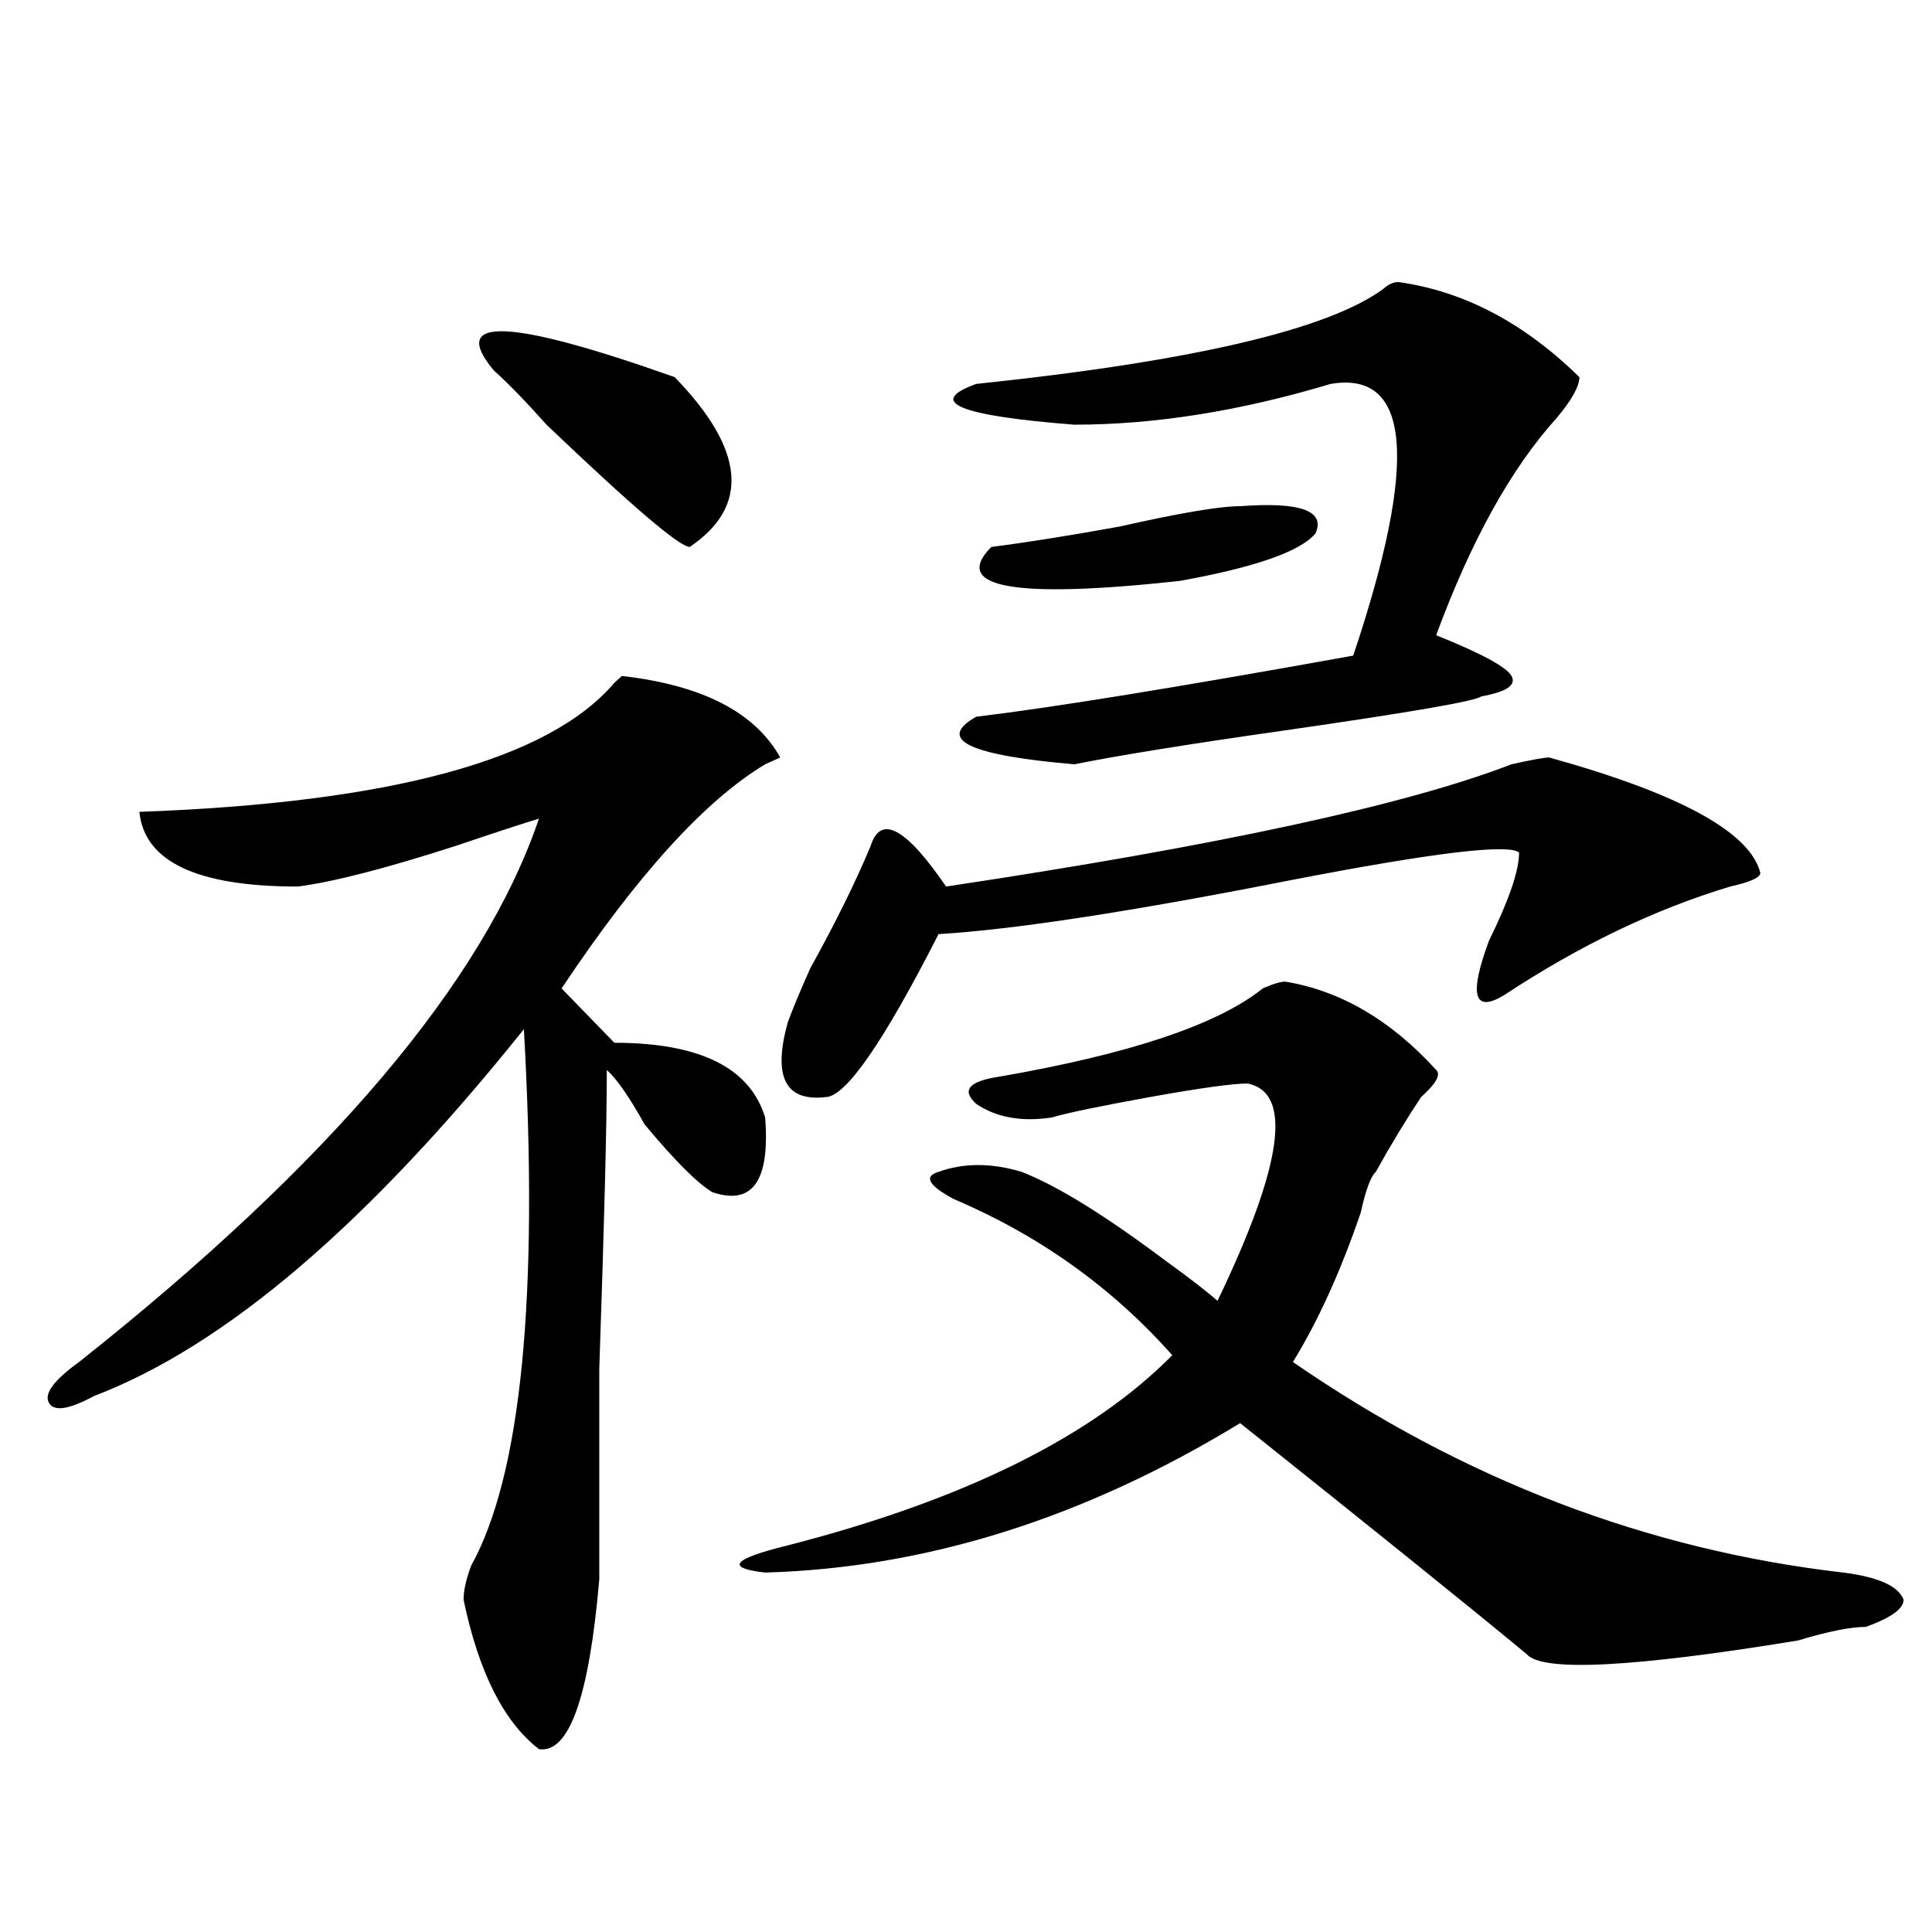
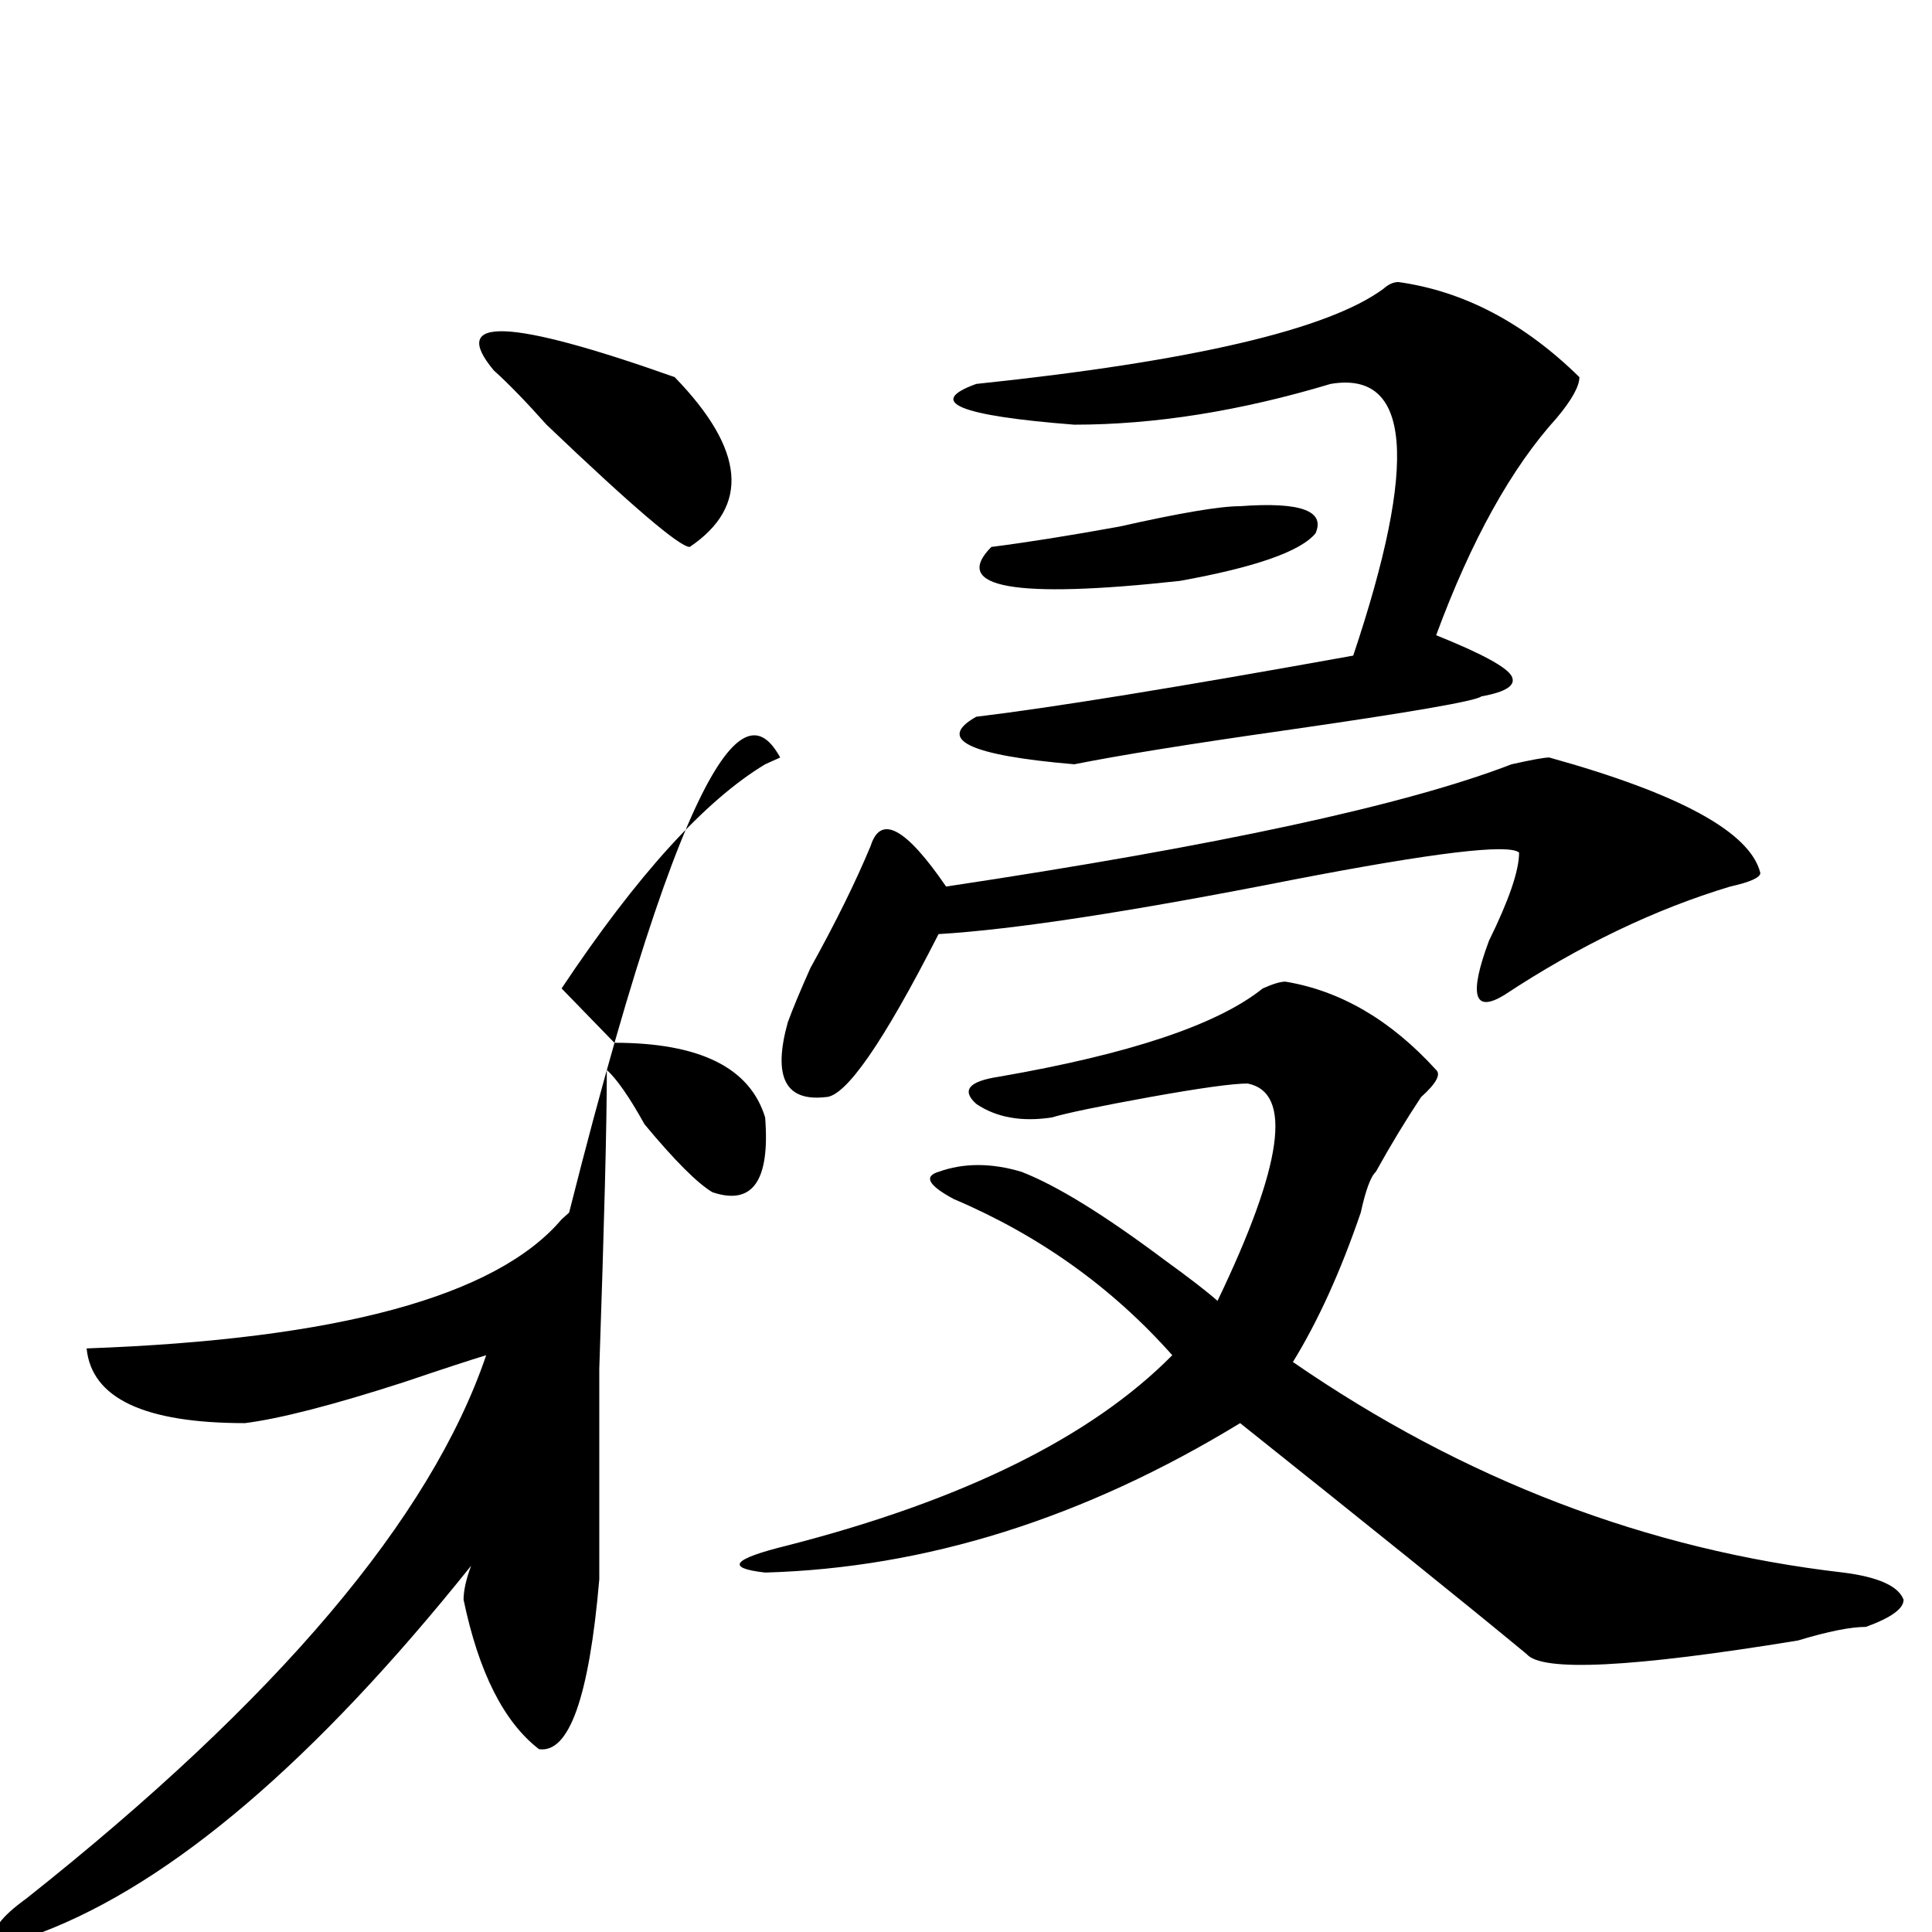
<svg xmlns="http://www.w3.org/2000/svg" version="1.1" id="图层_1" x="0px" y="0px" width="1000px" height="1000px" viewBox="0 0 1000 1000" enable-background="new 0 0 1000 1000" xml:space="preserve">
-   <path d="M403.844,392.078l-7.805,3.516c-31.219,18.786-66.34,57.458-105.363,116.016l27.316,28.125  c44.206,0,70.242,12.909,78.047,38.672c2.562,32.849-6.524,45.703-27.316,38.672c-7.805-4.669-19.512-16.37-35.121-35.156  c-7.805-14.063-14.329-23.401-19.512-28.125c0,28.125-1.341,79.706-3.902,154.688c0,58.612,0,94.922,0,108.984  c-5.243,60.919-15.609,90.197-31.219,87.891c-18.231-14.063-31.219-39.881-39.023-77.344c0-4.725,1.28-10.547,3.902-17.578  c25.976-46.856,35.121-139.417,27.316-277.734c-80.669,100.8-154.813,164.081-222.434,189.844  c-13.048,7.031-20.853,8.239-23.414,3.516c-2.622-4.669,2.562-11.7,15.609-21.094c130.058-103.106,209.386-196.875,238.043-281.25  c-7.805,2.362-22.134,7.031-42.926,14.063c-36.462,11.755-63.778,18.786-81.949,21.094c-52.071,0-79.388-12.854-81.949-38.672  c130.058-4.669,212.007-26.917,245.848-66.797l3.902-3.516C363.479,354.614,390.796,368.677,403.844,392.078z M255.555,191.688  c-23.414-28.125,7.805-26.917,93.656,3.516c36.401,37.519,39.023,66.797,7.805,87.891c-5.243,0-29.938-21.094-74.145-63.281  C272.444,208.112,263.359,198.719,255.555,191.688z M665.301,508.094c28.597,4.724,54.633,19.94,78.047,45.703  c2.562,2.362,0,7.031-7.805,14.063c-7.805,11.755-15.609,24.609-23.414,38.672c-2.622,2.362-5.243,9.394-7.805,21.094  c-10.427,30.487-22.134,56.25-35.121,77.344c88.413,60.974,183.41,97.284,284.871,108.984c18.171,2.307,28.597,7.031,31.219,14.063  c0,4.669-6.524,9.338-19.512,14.063c-7.805,0-19.512,2.307-35.121,7.031c-85.852,14.063-132.68,16.369-140.484,7.031  c-31.219-25.818-80.669-65.589-148.289-119.531c-80.669,49.219-162.618,74.981-245.848,77.344  c-20.853-2.362-16.95-7.031,11.707-14.063c91.034-23.401,157.374-56.25,199.02-98.438c-31.219-35.156-68.962-62.073-113.168-80.859  c-13.048-7.031-15.609-11.7-7.805-14.063c12.987-4.669,27.316-4.669,42.926,0c18.171,7.031,42.926,22.302,74.145,45.703  c12.987,9.394,22.073,16.425,27.316,21.094c33.78-70.313,39.023-107.776,15.609-112.5c-7.805,0-24.755,2.362-50.73,7.031  c-26.036,4.724-42.926,8.239-50.73,10.547c-15.609,2.362-28.657,0-39.023-7.031c-7.805-7.031-3.902-11.7,11.707-14.063  c67.62-11.7,113.168-26.917,136.582-45.703C658.776,509.302,662.679,508.094,665.301,508.094z M801.883,392.078  c67.62,18.786,104.022,38.672,109.266,59.766c0,2.362-5.243,4.724-15.609,7.031c-39.023,11.755-78.047,30.487-117.07,56.25  c-15.609,9.394-18.231,0-7.805-28.125c10.366-21.094,15.609-36.31,15.609-45.703c-5.243-4.669-44.267,0-117.07,14.063  c-83.29,16.425-144.387,25.817-183.41,28.125c-28.657,56.25-48.169,84.375-58.535,84.375c-20.853,2.362-27.316-10.547-19.512-38.672  c2.562-7.031,6.464-16.37,11.707-28.125c12.987-23.401,23.414-44.495,31.219-63.281c5.183-16.37,18.171-9.339,39.023,21.094  c140.484-21.094,238.043-42.188,292.676-63.281C792.737,393.286,799.261,392.078,801.883,392.078z M723.836,145.984  c33.78,4.724,64.999,21.094,93.656,49.219c0,4.724-3.902,11.755-11.707,21.094c-23.414,25.817-44.267,63.281-62.438,112.5  c23.414,9.394,36.401,16.425,39.023,21.094c2.562,4.724-2.622,8.239-15.609,10.547c-2.622,2.362-36.462,8.239-101.461,17.578  c-49.45,7.031-85.852,12.909-109.266,17.578c-54.633-4.669-71.583-12.854-50.73-24.609c39.023-4.669,104.022-15.216,195.117-31.641  c33.78-100.745,29.878-147.656-11.707-140.625c-46.828,14.063-91.095,21.094-132.68,21.094c-59.876-4.669-76.767-11.7-50.73-21.094  c111.827-11.7,182.069-28.125,210.727-49.219C718.593,147.192,721.214,145.984,723.836,145.984z M641.887,262  c31.219-2.308,44.206,2.362,39.023,14.063c-7.805,9.394-31.219,17.578-70.242,24.609c-85.852,9.394-118.411,3.516-97.559-17.578  c18.171-2.308,40.304-5.823,66.34-10.547C610.668,265.516,631.46,262,641.887,262z" />
+   <path d="M403.844,392.078l-7.805,3.516c-31.219,18.786-66.34,57.458-105.363,116.016l27.316,28.125  c44.206,0,70.242,12.909,78.047,38.672c2.562,32.849-6.524,45.703-27.316,38.672c-7.805-4.669-19.512-16.37-35.121-35.156  c-7.805-14.063-14.329-23.401-19.512-28.125c0,28.125-1.341,79.706-3.902,154.688c0,58.612,0,94.922,0,108.984  c-5.243,60.919-15.609,90.197-31.219,87.891c-18.231-14.063-31.219-39.881-39.023-77.344c0-4.725,1.28-10.547,3.902-17.578  c-80.669,100.8-154.813,164.081-222.434,189.844  c-13.048,7.031-20.853,8.239-23.414,3.516c-2.622-4.669,2.562-11.7,15.609-21.094c130.058-103.106,209.386-196.875,238.043-281.25  c-7.805,2.362-22.134,7.031-42.926,14.063c-36.462,11.755-63.778,18.786-81.949,21.094c-52.071,0-79.388-12.854-81.949-38.672  c130.058-4.669,212.007-26.917,245.848-66.797l3.902-3.516C363.479,354.614,390.796,368.677,403.844,392.078z M255.555,191.688  c-23.414-28.125,7.805-26.917,93.656,3.516c36.401,37.519,39.023,66.797,7.805,87.891c-5.243,0-29.938-21.094-74.145-63.281  C272.444,208.112,263.359,198.719,255.555,191.688z M665.301,508.094c28.597,4.724,54.633,19.94,78.047,45.703  c2.562,2.362,0,7.031-7.805,14.063c-7.805,11.755-15.609,24.609-23.414,38.672c-2.622,2.362-5.243,9.394-7.805,21.094  c-10.427,30.487-22.134,56.25-35.121,77.344c88.413,60.974,183.41,97.284,284.871,108.984c18.171,2.307,28.597,7.031,31.219,14.063  c0,4.669-6.524,9.338-19.512,14.063c-7.805,0-19.512,2.307-35.121,7.031c-85.852,14.063-132.68,16.369-140.484,7.031  c-31.219-25.818-80.669-65.589-148.289-119.531c-80.669,49.219-162.618,74.981-245.848,77.344  c-20.853-2.362-16.95-7.031,11.707-14.063c91.034-23.401,157.374-56.25,199.02-98.438c-31.219-35.156-68.962-62.073-113.168-80.859  c-13.048-7.031-15.609-11.7-7.805-14.063c12.987-4.669,27.316-4.669,42.926,0c18.171,7.031,42.926,22.302,74.145,45.703  c12.987,9.394,22.073,16.425,27.316,21.094c33.78-70.313,39.023-107.776,15.609-112.5c-7.805,0-24.755,2.362-50.73,7.031  c-26.036,4.724-42.926,8.239-50.73,10.547c-15.609,2.362-28.657,0-39.023-7.031c-7.805-7.031-3.902-11.7,11.707-14.063  c67.62-11.7,113.168-26.917,136.582-45.703C658.776,509.302,662.679,508.094,665.301,508.094z M801.883,392.078  c67.62,18.786,104.022,38.672,109.266,59.766c0,2.362-5.243,4.724-15.609,7.031c-39.023,11.755-78.047,30.487-117.07,56.25  c-15.609,9.394-18.231,0-7.805-28.125c10.366-21.094,15.609-36.31,15.609-45.703c-5.243-4.669-44.267,0-117.07,14.063  c-83.29,16.425-144.387,25.817-183.41,28.125c-28.657,56.25-48.169,84.375-58.535,84.375c-20.853,2.362-27.316-10.547-19.512-38.672  c2.562-7.031,6.464-16.37,11.707-28.125c12.987-23.401,23.414-44.495,31.219-63.281c5.183-16.37,18.171-9.339,39.023,21.094  c140.484-21.094,238.043-42.188,292.676-63.281C792.737,393.286,799.261,392.078,801.883,392.078z M723.836,145.984  c33.78,4.724,64.999,21.094,93.656,49.219c0,4.724-3.902,11.755-11.707,21.094c-23.414,25.817-44.267,63.281-62.438,112.5  c23.414,9.394,36.401,16.425,39.023,21.094c2.562,4.724-2.622,8.239-15.609,10.547c-2.622,2.362-36.462,8.239-101.461,17.578  c-49.45,7.031-85.852,12.909-109.266,17.578c-54.633-4.669-71.583-12.854-50.73-24.609c39.023-4.669,104.022-15.216,195.117-31.641  c33.78-100.745,29.878-147.656-11.707-140.625c-46.828,14.063-91.095,21.094-132.68,21.094c-59.876-4.669-76.767-11.7-50.73-21.094  c111.827-11.7,182.069-28.125,210.727-49.219C718.593,147.192,721.214,145.984,723.836,145.984z M641.887,262  c31.219-2.308,44.206,2.362,39.023,14.063c-7.805,9.394-31.219,17.578-70.242,24.609c-85.852,9.394-118.411,3.516-97.559-17.578  c18.171-2.308,40.304-5.823,66.34-10.547C610.668,265.516,631.46,262,641.887,262z" />
</svg>